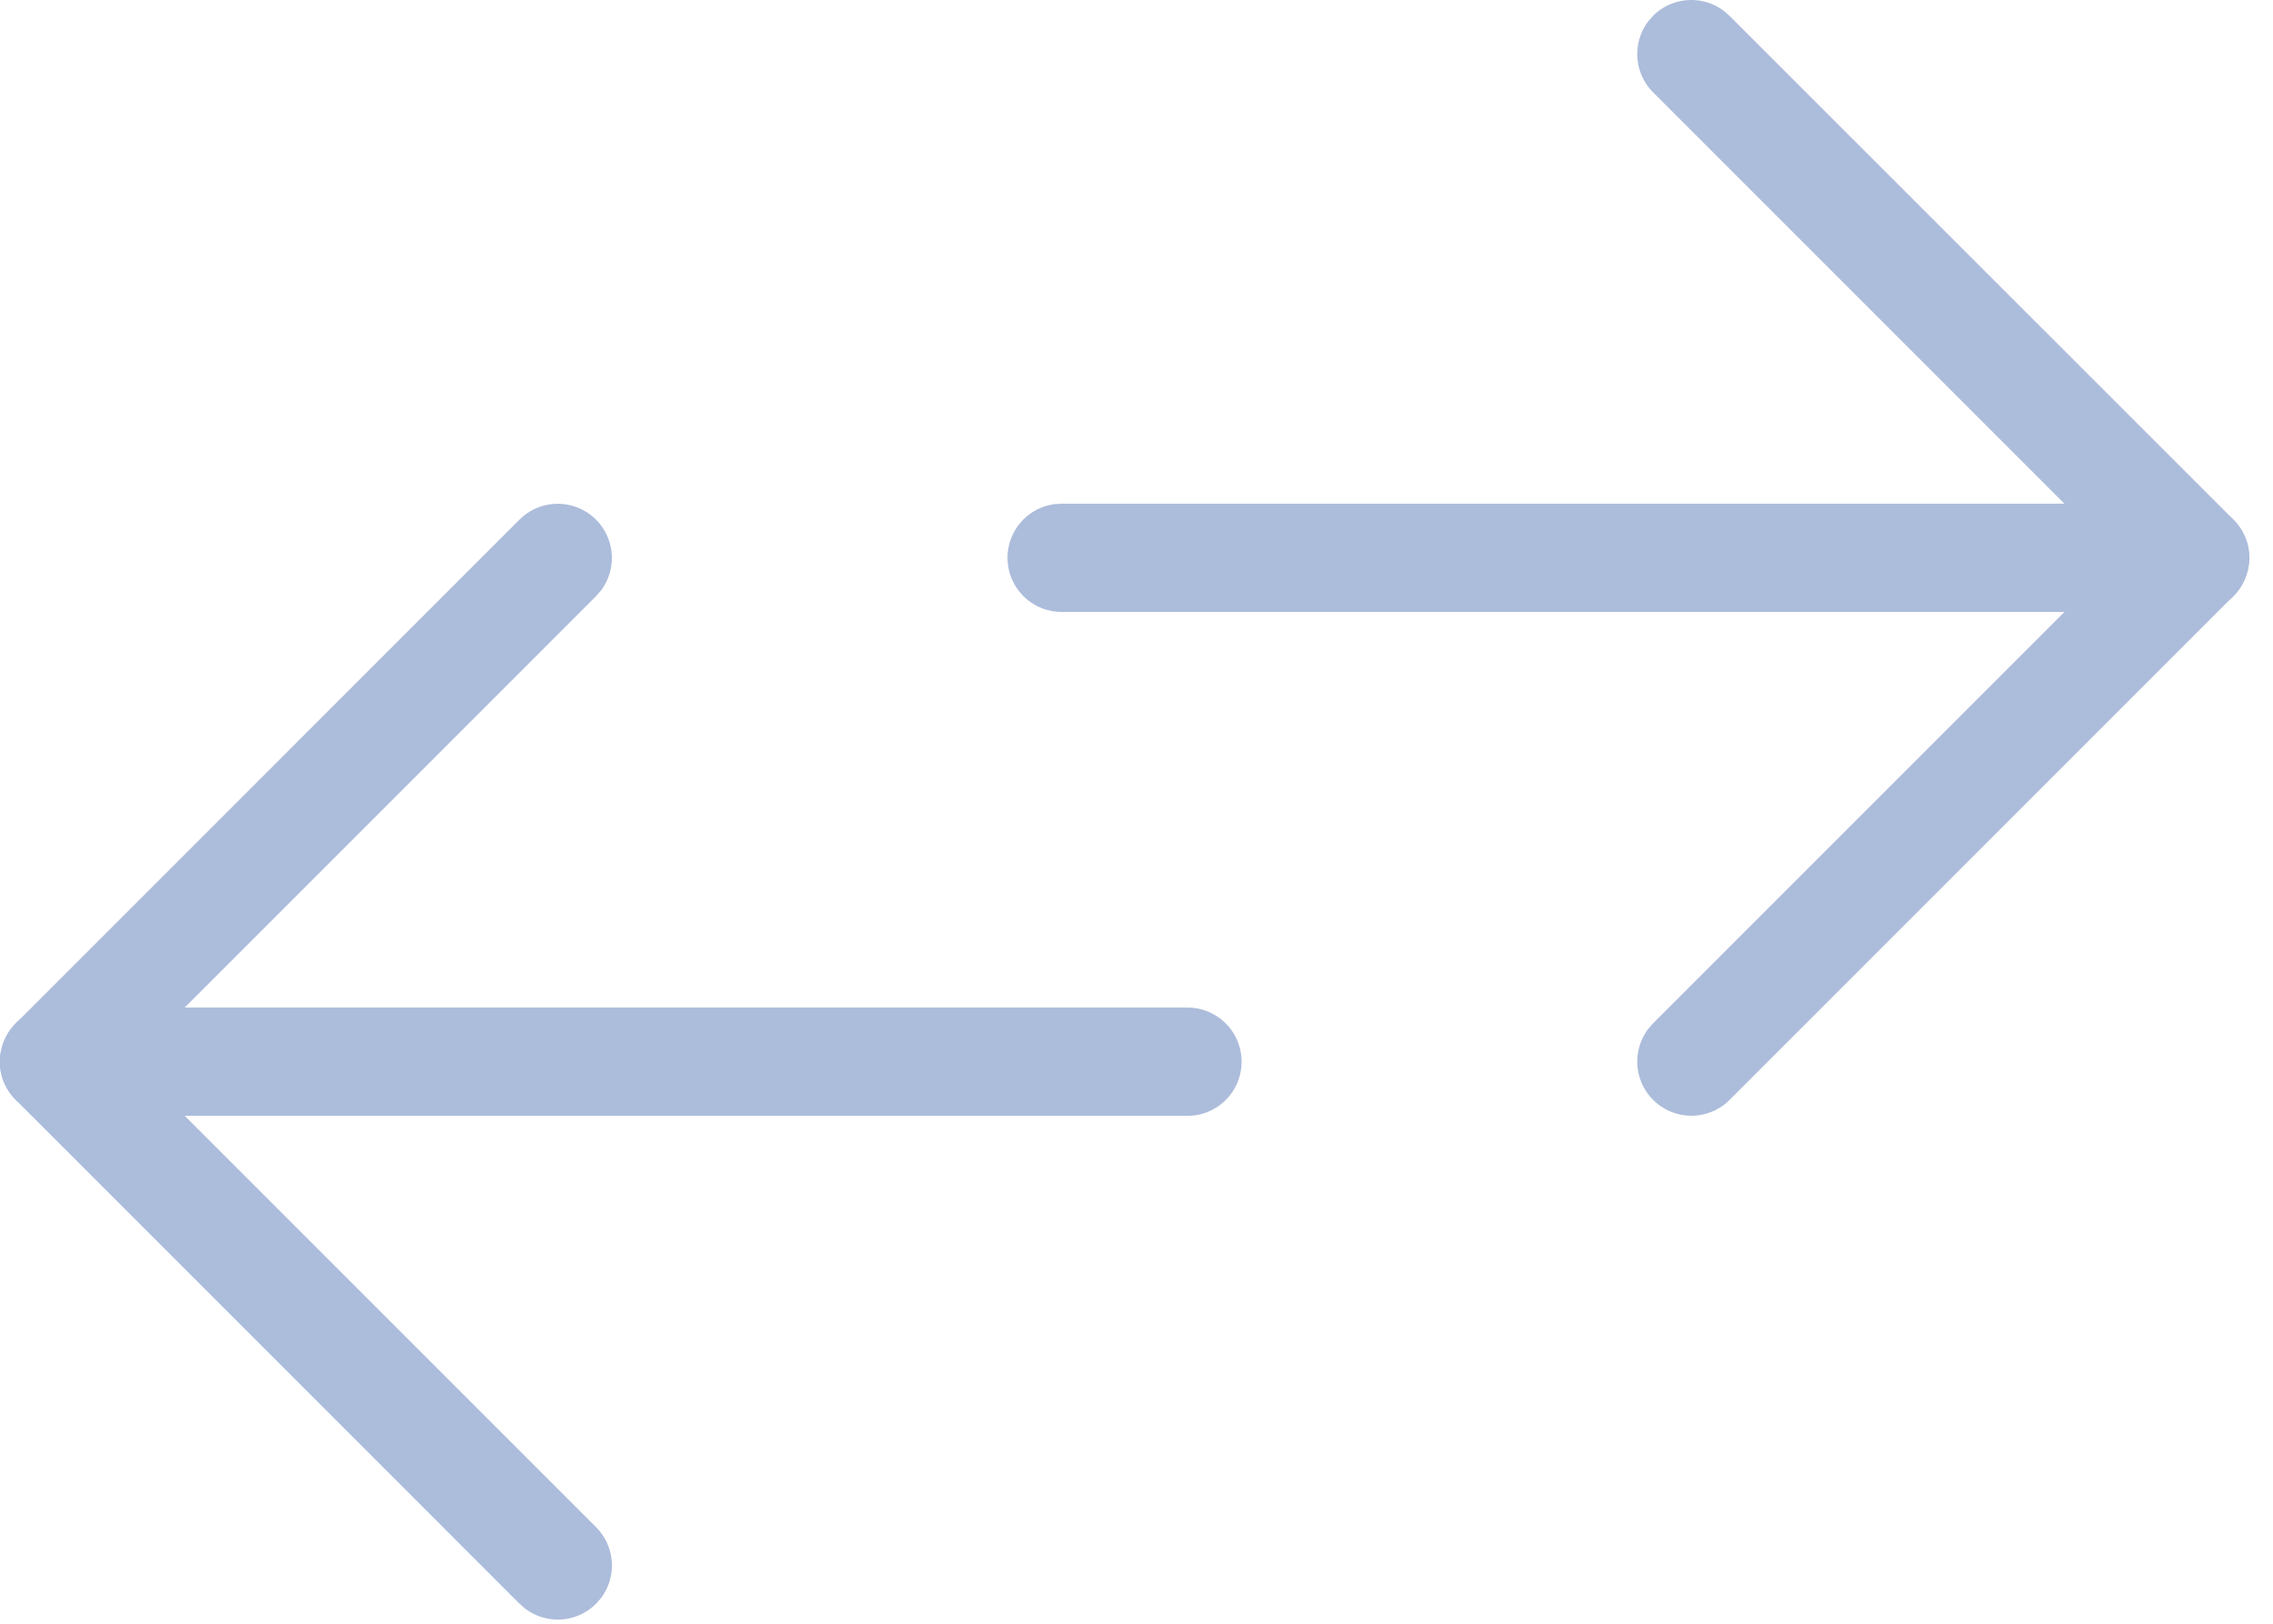
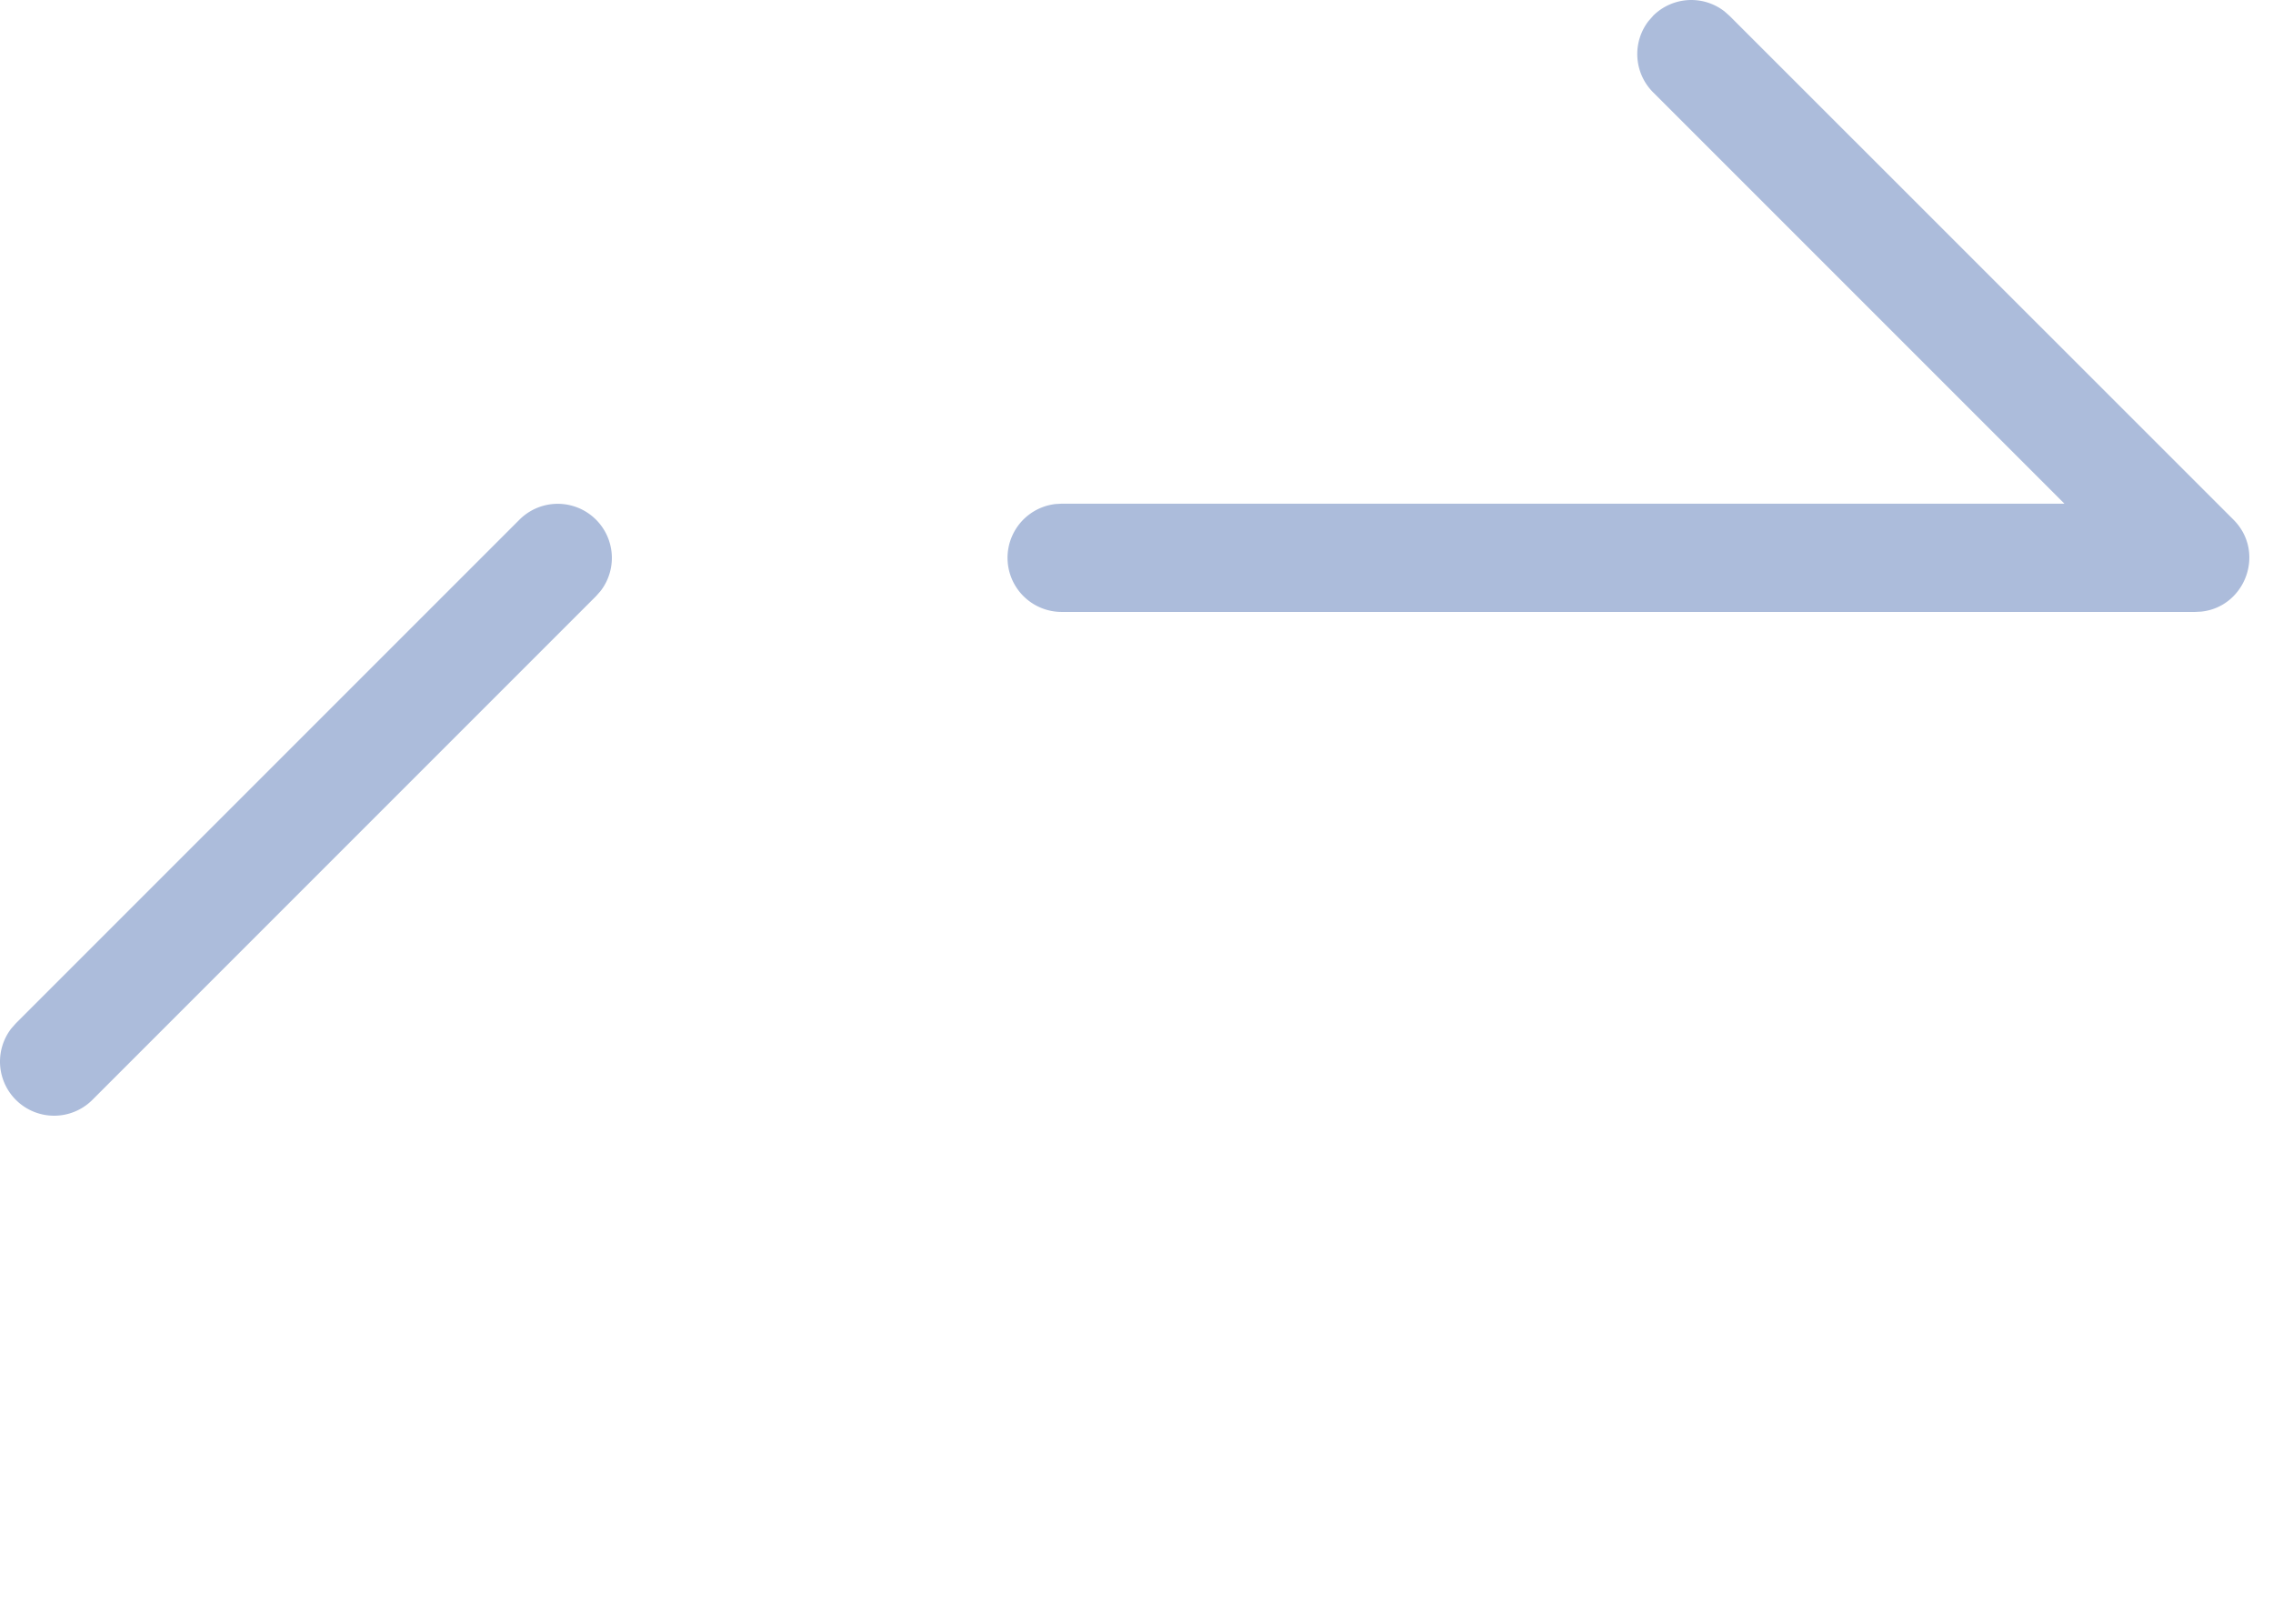
<svg xmlns="http://www.w3.org/2000/svg" width="42" height="30" fill="#acbcdb">
-   <path d="M21.943 18.616a1 1 0 0 1 .117 1.993l-.117.007H3.414l7.6 7.6a1 1 0 0 1 .083 1.32l-.083.094a1 1 0 0 1-1.32.083l-.094-.083-9.308-9.308c-.603-.603-.22-1.614.593-1.7L1 18.616h20.943z" />
  <path d="M9.6 9.6a1 1 0 0 1 1.497 1.32l-.083.094-9.308 9.308a1 1 0 0 1-1.497-1.32l.083-.094L9.6 9.6zM30.544.293a1 1 0 0 1 1.32-.083l.094.083 9.31 9.307c.603.603.22 1.614-.593 1.7l-.114.006H19.616a1 1 0 0 1-.117-1.993l.117-.007h18.53l-7.6-7.6a1 1 0 0 1-.083-1.32l.083-.094z" />
-   <path d="M39.853 9.6a1 1 0 0 1 1.497 1.32l-.083.094-9.308 9.308a1 1 0 0 1-1.497-1.32l.083-.094L39.853 9.6z" />
</svg>